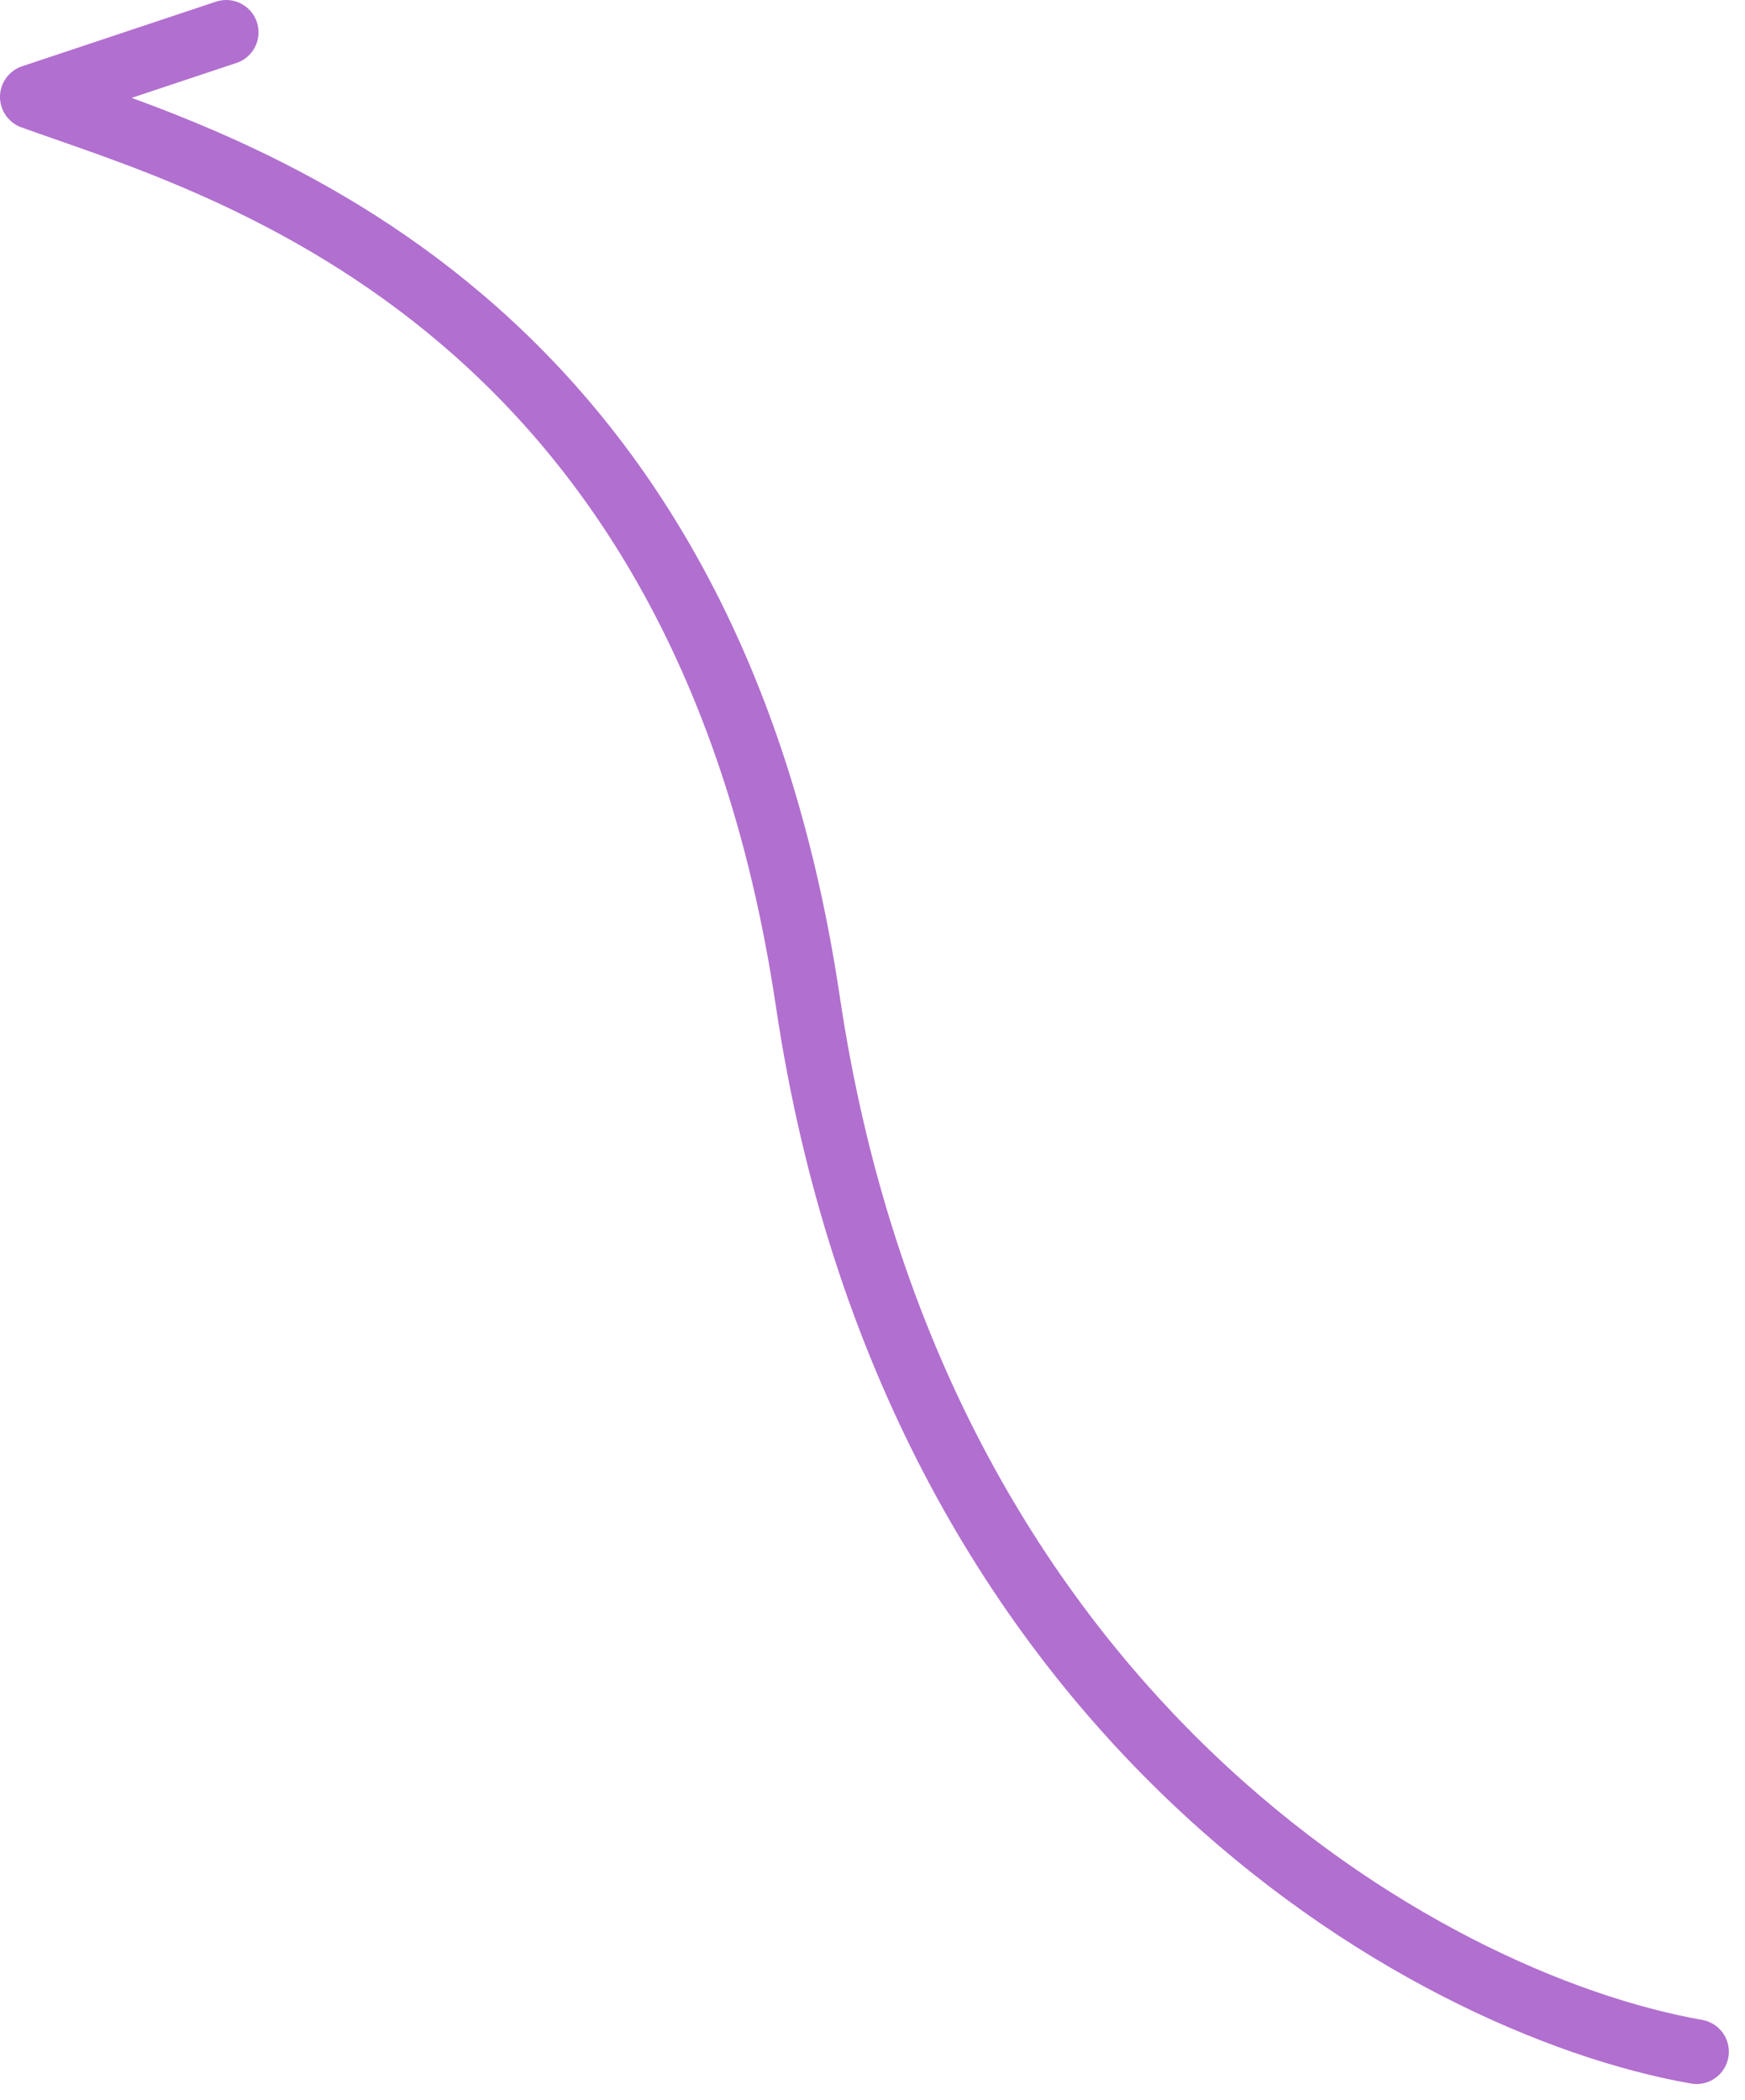
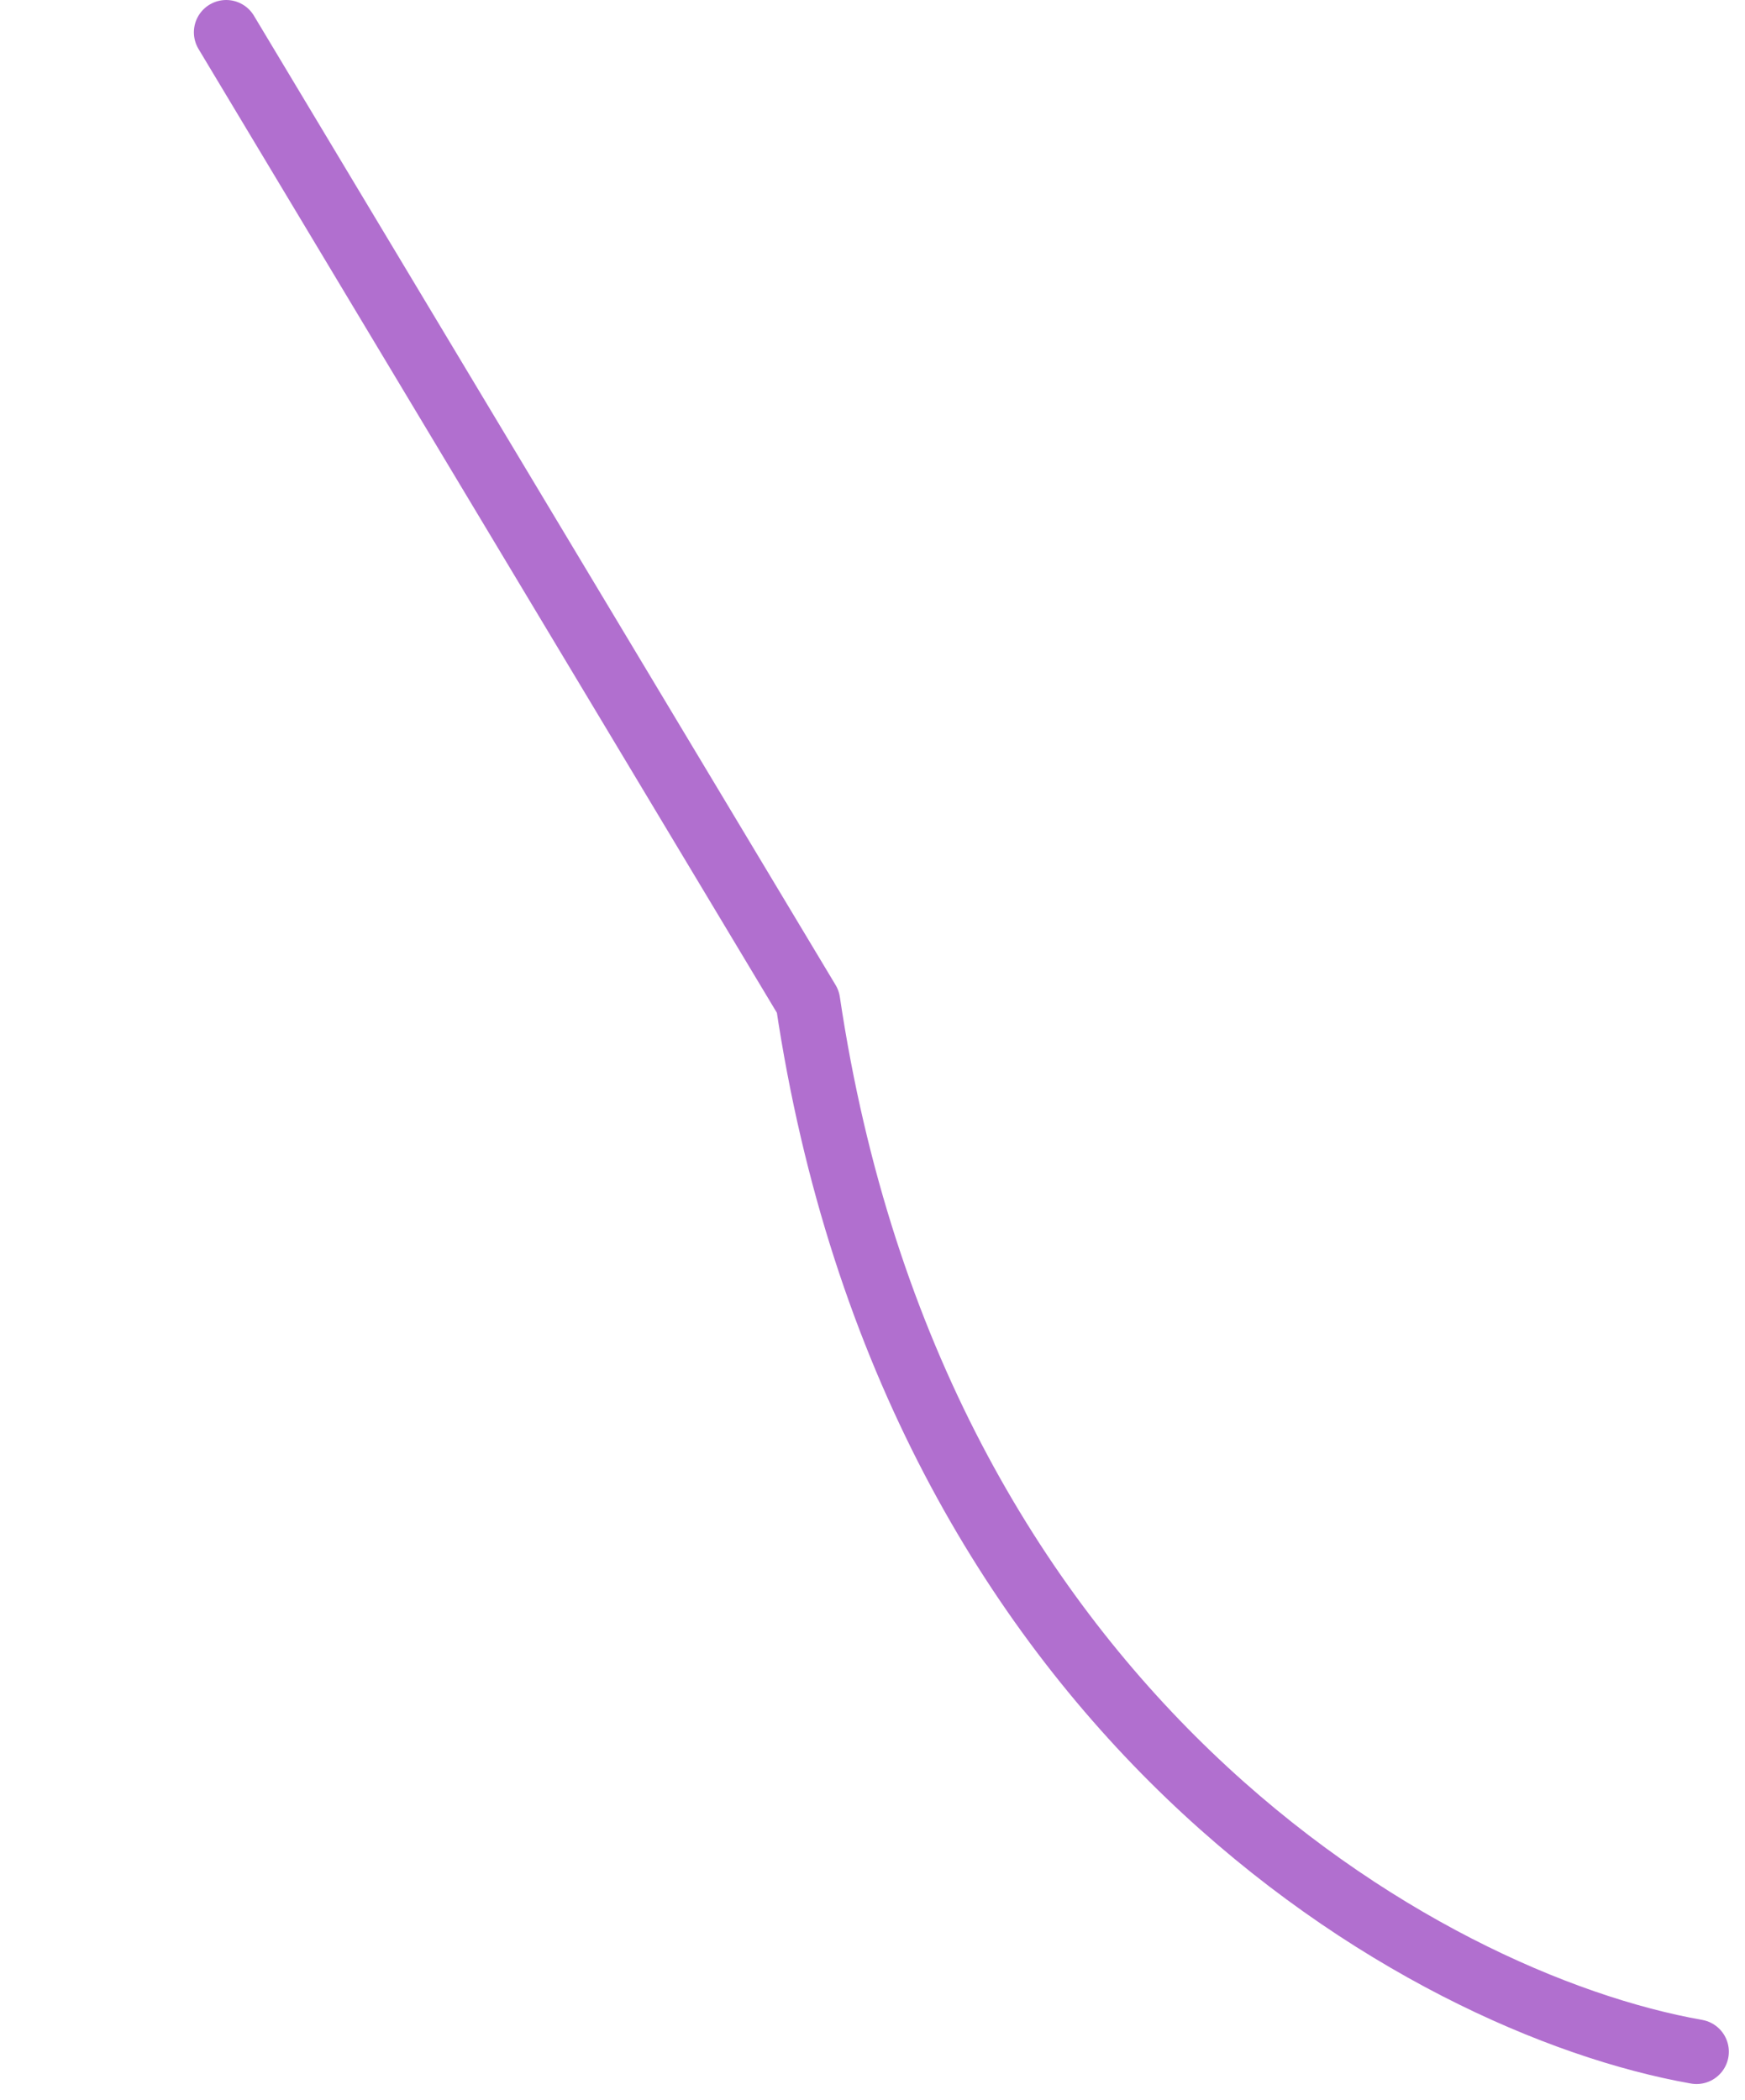
<svg xmlns="http://www.w3.org/2000/svg" width="54" height="65" viewBox="0 0 54 65" fill="none">
-   <path d="M52.5 63.5C44 62 28.277 53 25 31C21.723 9 6.5 5 1 3L7 1" stroke="#B16FCF" stroke-width="2" stroke-linecap="round" stroke-linejoin="round" />
+   <path d="M52.5 63.5C44 62 28.277 53 25 31L7 1" stroke="#B16FCF" stroke-width="2" stroke-linecap="round" stroke-linejoin="round" />
</svg>